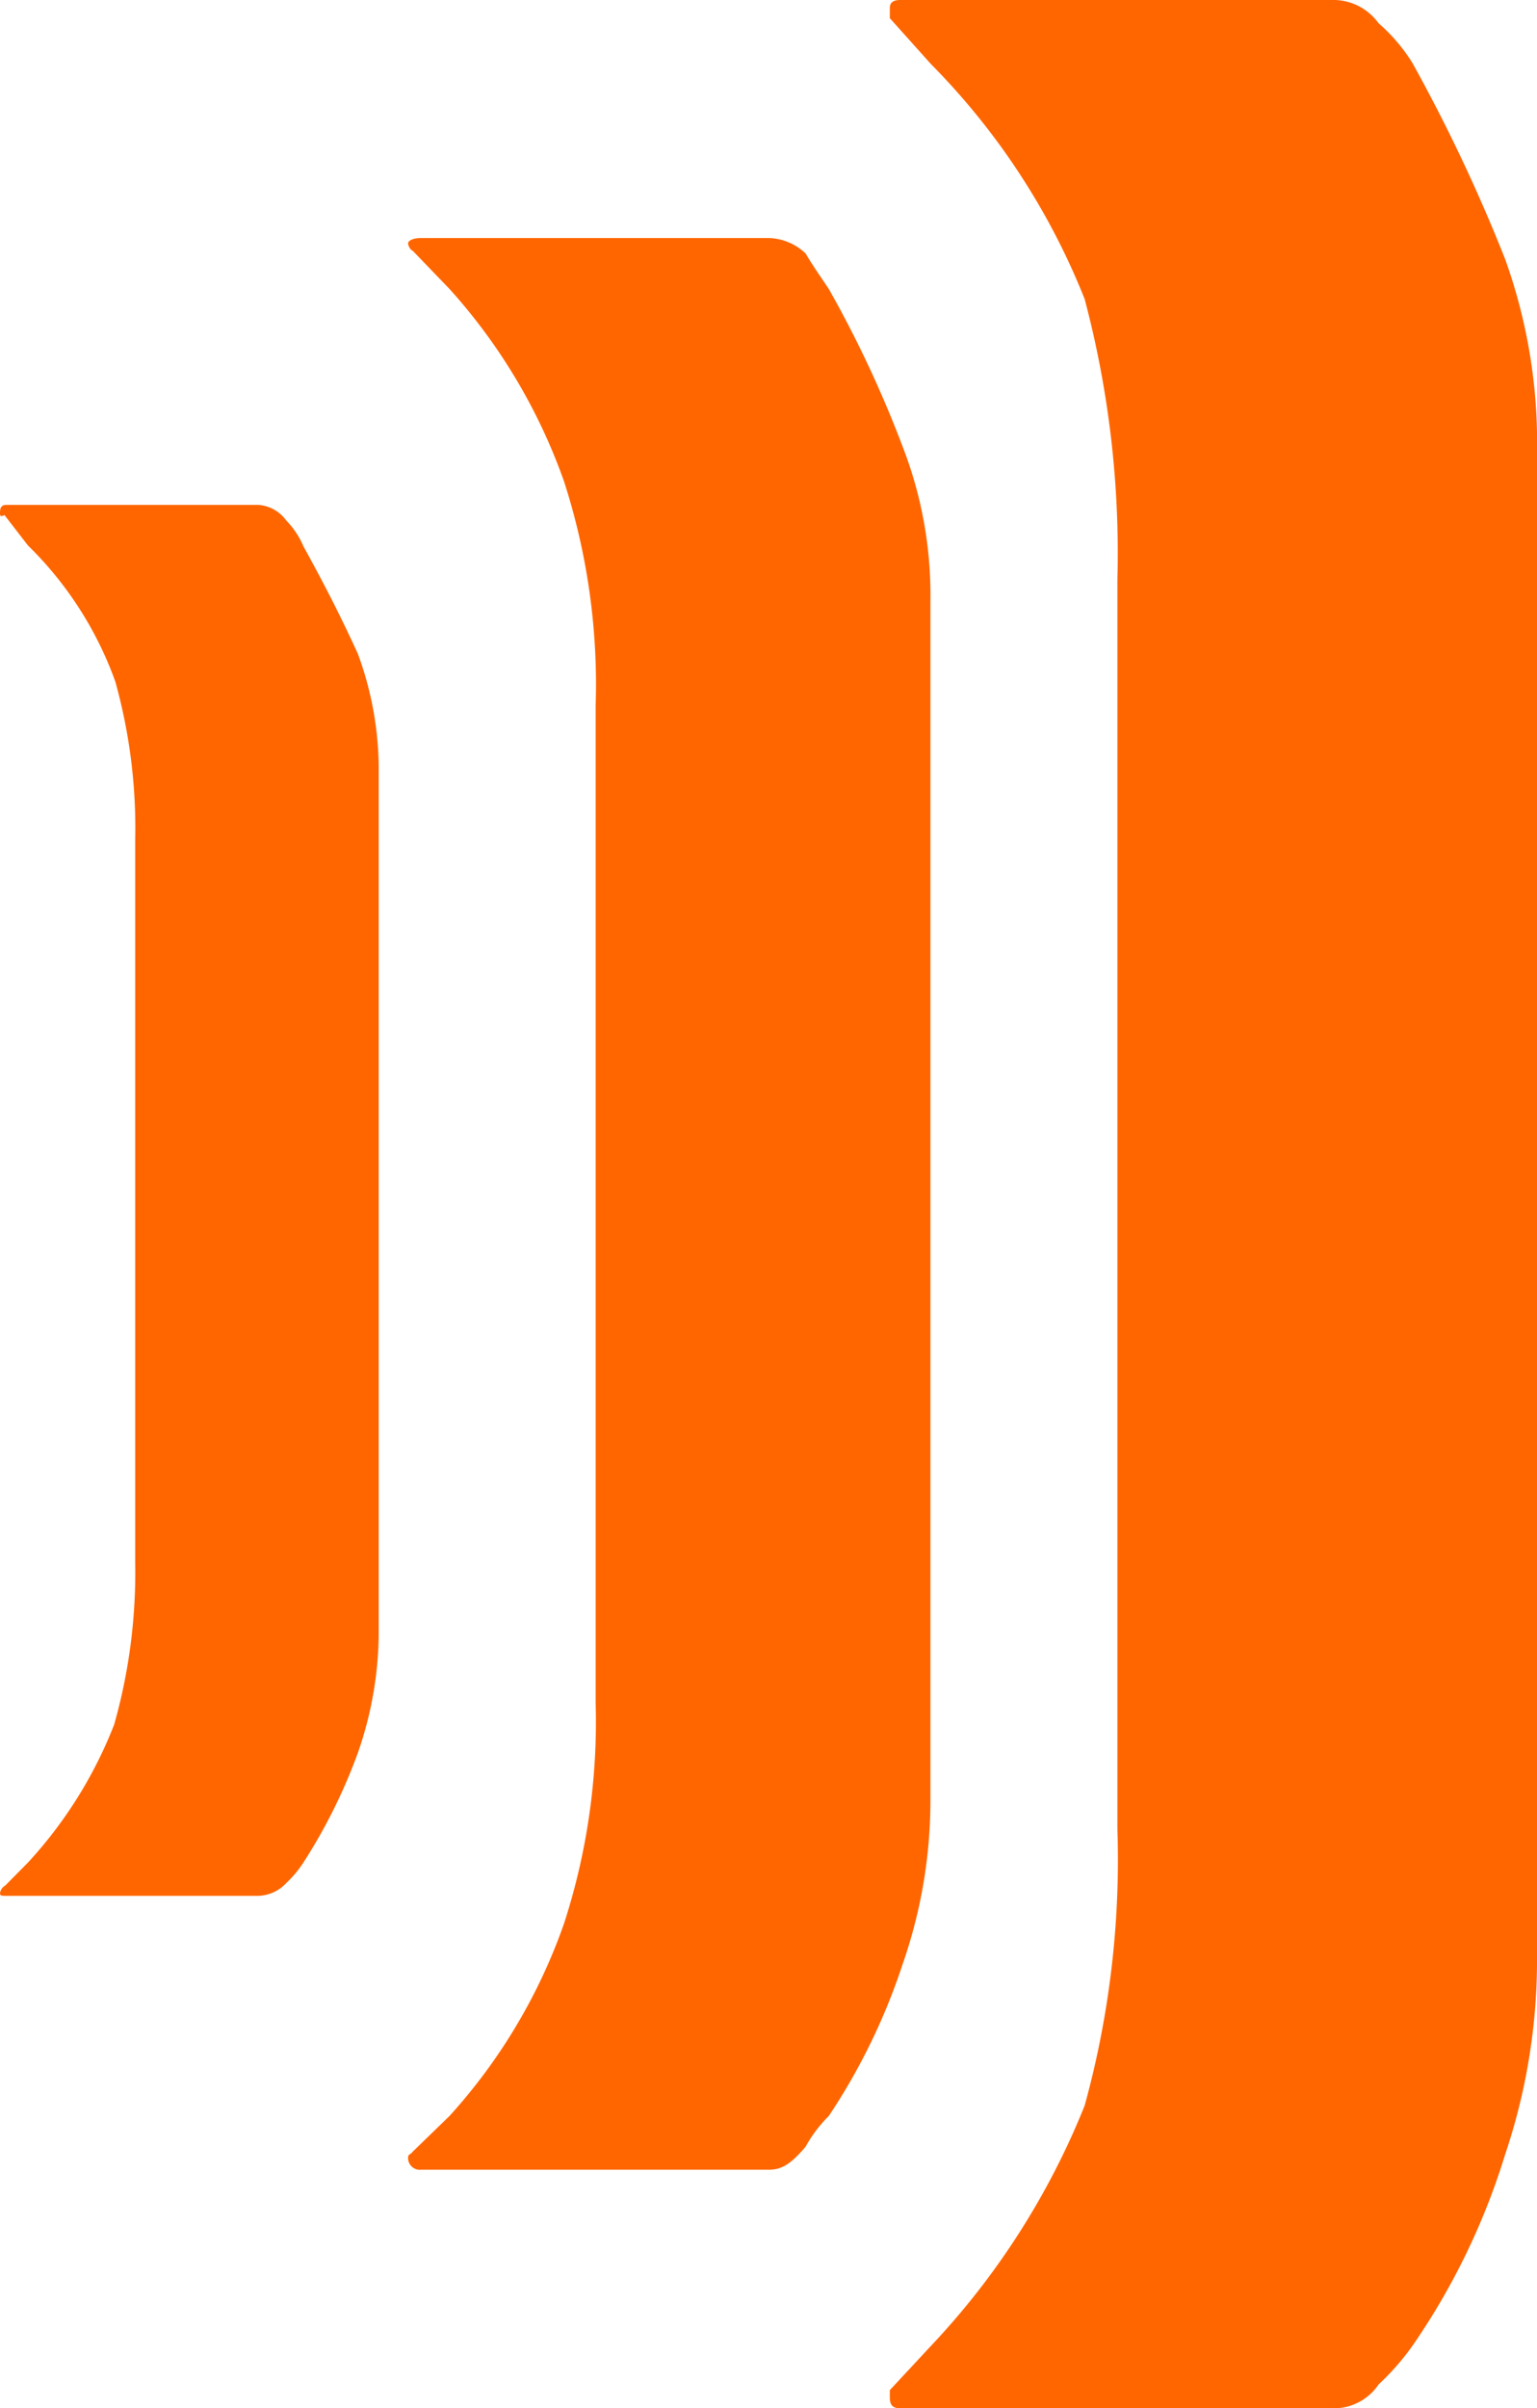
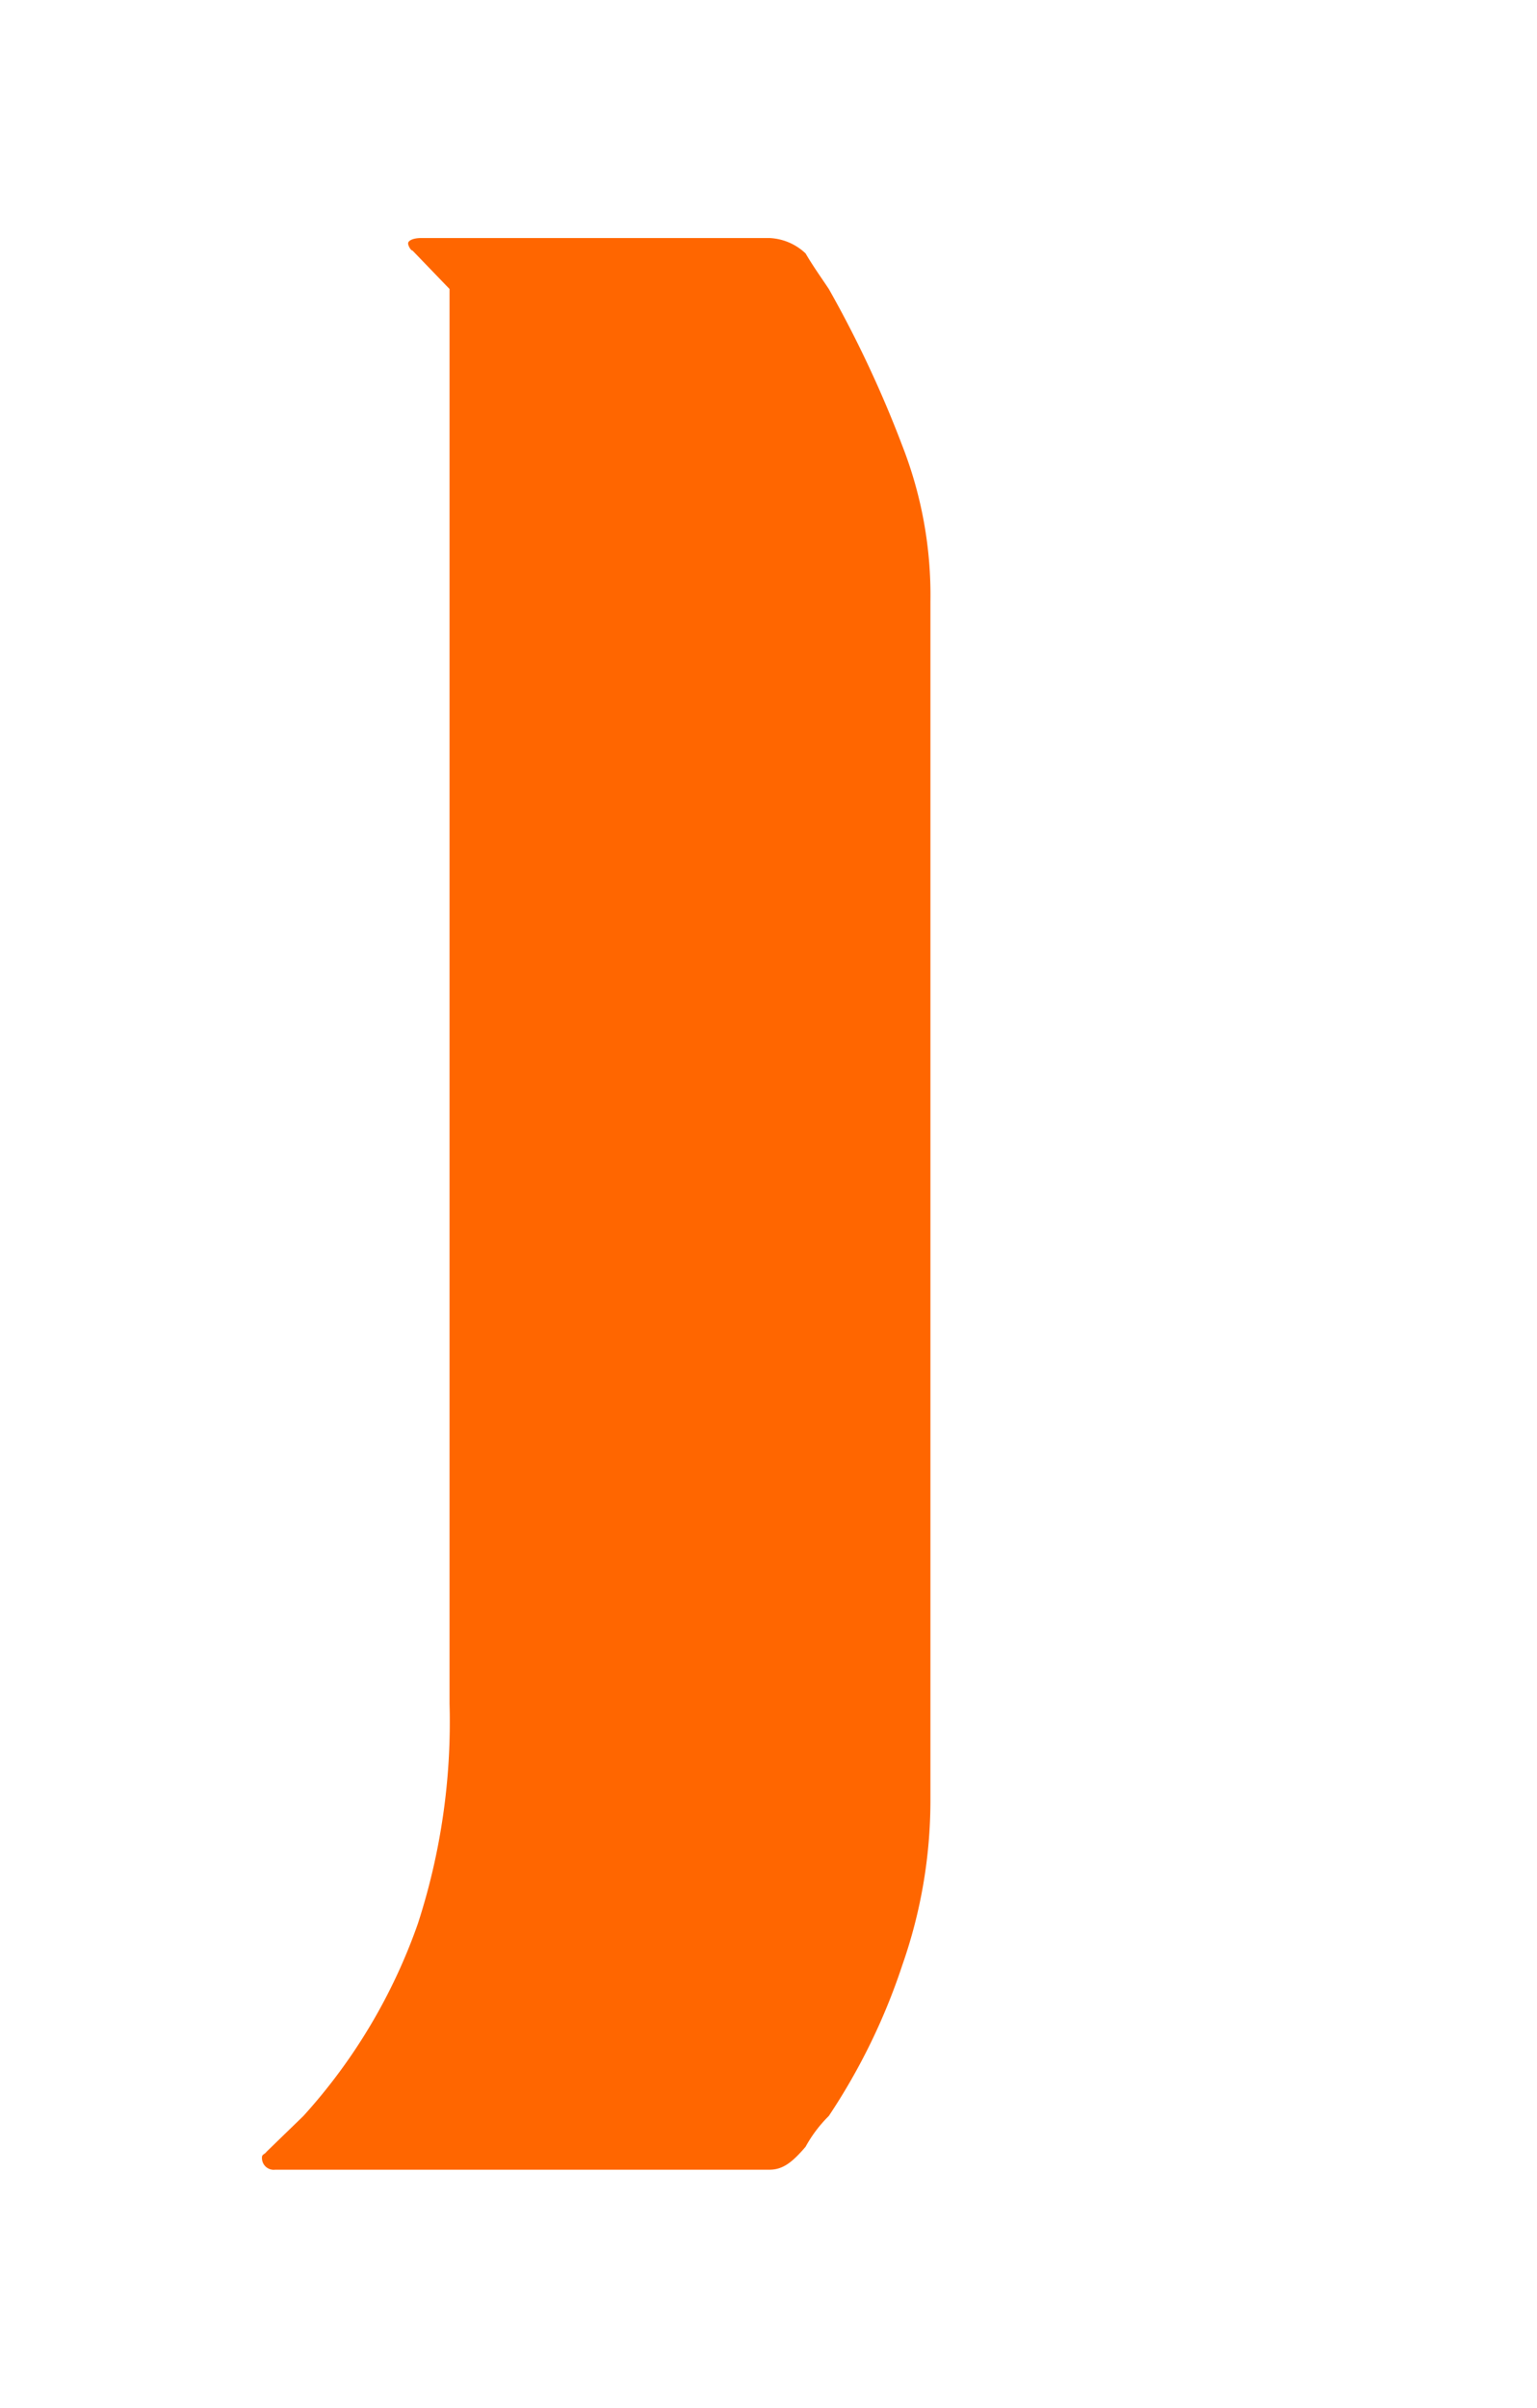
<svg xmlns="http://www.w3.org/2000/svg" viewBox="0 0 54.91 86">
  <defs>
    <style>.cls-1{fill:#f60;}</style>
  </defs>
  <g id="Calque_2" data-name="Calque 2">
    <g id="Calque_1-2" data-name="Calque 1">
-       <path class="cls-1" d="M.15,18.38,1,19.48a12.89,12.89,0,0,1,3.12,4.86A19.48,19.48,0,0,1,4.83,30V55.79a19.94,19.94,0,0,1-.75,5.79A15.63,15.63,0,0,1,1,66.51l-.81.82A.38.38,0,0,0,0,67.6c0,.1.05.1.23.1h9a1.41,1.41,0,0,0,1-.46,3.87,3.87,0,0,0,.61-.73,19.61,19.61,0,0,0,1.95-3.93,13.19,13.19,0,0,0,.74-4.22v-31a12,12,0,0,0-.74-4c-.54-1.19-1.19-2.48-1.95-3.85a3,3,0,0,0-.61-.92,1.35,1.35,0,0,0-1-.56H.23c-.18,0-.23.1-.23.28s.05.1.15.1" />
-       <path class="cls-1" d="M31.79.65l1.47,1.64a25.12,25.12,0,0,1,5.49,8.39,35.37,35.37,0,0,1,1.17,10V65.33a33.06,33.06,0,0,1-1.17,9.86,27.29,27.29,0,0,1-5.49,8.58l-1.47,1.58v.27c0,.27.11.38.37.38H47.72a1.93,1.93,0,0,0,1.53-.85,9.13,9.13,0,0,0,1.21-1.38,24.77,24.77,0,0,0,3.31-6.83,21.74,21.74,0,0,0,1.14-7.16V16.2a19.38,19.38,0,0,0-1.14-6.95,59.79,59.79,0,0,0-3.31-7A6.24,6.24,0,0,0,49.25.83,2,2,0,0,0,47.72,0H32.16c-.26,0-.37.1-.37.28Z" />
-       <path class="cls-1" d="M16.06,10.32a20.4,20.4,0,0,1,4.09,6.87,23.57,23.57,0,0,1,1.13,8V60.83a23.32,23.32,0,0,1-1.13,7.86,20.12,20.12,0,0,1-4.09,6.87l-1.32,1.28c-.06.09-.16.09-.16.19a.42.42,0,0,0,.47.45H27.49c.48,0,.82-.27,1.29-.82a4.78,4.78,0,0,1,.83-1.1,22.3,22.3,0,0,0,2.63-5.4,17.77,17.77,0,0,0,1-5.85V21.49a14.66,14.66,0,0,0-1-5.56,40.8,40.8,0,0,0-2.63-5.61c-.3-.45-.56-.81-.83-1.27a2,2,0,0,0-1.29-.55H15.05c-.31,0-.47.1-.47.19s.1.26.16.26Z" />
+       <path class="cls-1" d="M16.06,10.32V60.83a23.32,23.32,0,0,1-1.13,7.86,20.12,20.12,0,0,1-4.09,6.87l-1.32,1.28c-.06.09-.16.09-.16.19a.42.42,0,0,0,.47.45H27.49c.48,0,.82-.27,1.29-.82a4.78,4.78,0,0,1,.83-1.1,22.3,22.3,0,0,0,2.63-5.4,17.77,17.77,0,0,0,1-5.85V21.49a14.66,14.66,0,0,0-1-5.56,40.8,40.8,0,0,0-2.63-5.61c-.3-.45-.56-.81-.83-1.27a2,2,0,0,0-1.29-.55H15.05c-.31,0-.47.1-.47.19s.1.26.16.26Z" />
    </g>
  </g>
</svg>